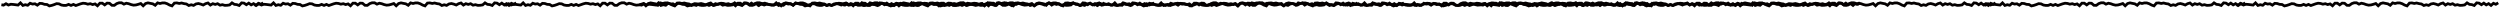
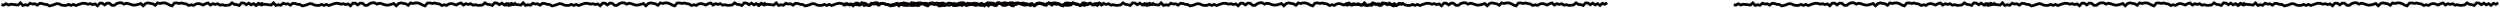
<svg xmlns="http://www.w3.org/2000/svg" width="1799" height="6" viewBox="0 0 1799 6" fill="none">
  <path d="M1156.54 2.054L1154.81 3.094L1153.09 2.377L1151.35 3.901L1149.62 2.61L1147.9 3.507L1146.16 2.251L1144.44 3.381L1142.72 2.251L1141 2.072L1139.27 3.955L1137.55 3.327L1135.82 3.13L1134.1 2.054L1132.37 3.542L1130.65 3.794L1128.93 3.865L1127.19 3.363L1125.47 3.722L1123.74 2.664L1122.01 3.184L1120.28 2.646L1118.55 3.65L1116.82 2.143L1115.1 2.646L1113.36 3.614L1111.64 2.969L1109.92 2.538L1108.18 2.843L1106.46 3.883L1104.74 3.435L1103.01 3.955L1101.28 2.861L1099.56 2.61L1097.83 2.161L1096.11 2.484L1094.37 2.09L1092.65 2.233L1090.92 4.242L1089.18 3.632L1087.45 2.682L1085.73 2.108L1084 2.09L1082.27 2.52L1080.54 2.072L1078.82 3.794L1077.09 2.753L1075.36 2.43L1073.63 2.072L1071.9 2.538L1070.18 4.17L1068.44 2.538L1066.71 3.094L1064.98 3.56L1063.25 3.704L1061.52 3.309L1059.79 2.682L1058.06 2.323L1056.33 2.986L1054.6 2L1052.87 2L1051.15 2.592L1049.41 3.847L1047.68 3.812L1045.95 2.359L1044.22 2.251L1042.48 3.525L1040.76 2.287L1039.03 2.287L1037.3 4.152L1035.56 2.807L1033.83 3.273L1032.1 2.664L1030.37 3.004L1028.64 2.484L1026.91 2.323L1025.18 2.753L1023.45 3.363L1021.71 3.973L1019.98 3.184L1018.25 3.901L1016.52 3.166L1014.79 3.865L1013.06 3.901L1011.34 3.614L1009.61 2.771L1007.87 2.628L1006.14 3.309L1004.41 3.883L1002.68 4.26L1000.95 3.238L999.21 3.13L997.478 2.538L995.745 2.413L994.013 3.722L992.28 2.717L990.548 2.933L988.815 2.341L987.083 3.794L985.341 3.381L983.608 3.919L981.876 2.072L980.143 3.65L978.411 3.417L976.678 3.202L974.936 3.076L973.203 3.614L971.461 2.682L969.719 3.686L968.15 3.435" stroke="#040000" stroke-width="2" stroke-miterlimit="10" />
-   <path d="M1338.62 2.054L1336.88 3.094L1335.16 2.377L1333.43 3.901L1331.7 2.61L1329.97 3.507L1328.24 2.251L1326.52 3.381L1324.8 2.251L1323.07 2.072L1321.35 3.955L1319.63 3.327L1317.89 3.13L1316.17 2.054L1314.45 3.542L1312.73 3.794L1311 3.865L1309.27 3.363L1307.55 3.722L1305.82 2.664L1304.08 3.184L1302.36 2.646L1300.63 3.65L1298.89 2.143L1297.17 2.646L1295.44 3.614L1293.72 2.969L1291.99 2.538L1290.26 2.843L1288.54 3.883L1286.82 3.435L1285.08 3.955L1283.36 2.861L1281.64 2.61L1279.9 2.161L1278.18 2.484L1276.45 2.09L1274.73 2.233L1272.99 4.242L1271.26 3.632L1269.53 2.682L1267.81 2.108L1266.07 2.09L1264.35 2.52L1262.62 2.072L1260.9 3.794L1259.16 2.753L1257.44 2.43L1255.71 2.072L1253.97 2.538L1252.25 4.17L1250.52 2.538L1248.79 3.094L1247.05 3.56L1245.32 3.704L1243.6 3.309L1241.87 2.682L1240.13 2.323L1238.41 2.986L1236.68 2L1234.95 2L1233.22 2.592L1231.49 3.847L1229.76 3.812L1228.03 2.359L1226.29 2.251L1224.56 3.525L1222.84 2.287L1221.11 2.287L1219.37 4.152L1217.64 2.807L1215.91 3.273L1214.18 2.664L1212.44 3.004L1210.72 2.484L1208.99 2.323L1207.26 2.753L1205.52 3.363L1203.79 3.973L1202.06 3.184L1200.32 3.901L1198.59 3.166L1196.87 3.865L1195.14 3.901L1193.41 3.614L1191.68 2.771L1189.95 2.628L1188.22 3.309L1186.48 3.883L1184.75 4.26L1183.03 3.238L1181.29 3.13L1179.55 2.538L1177.82 2.413L1176.09 3.722L1174.36 2.717L1172.62 2.933L1170.89 2.341L1169.16 3.794L1167.42 3.381L1165.68 3.919L1163.95 2.072L1162.22 3.65L1160.49 3.417L1158.75 3.202L1157.01 3.076L1155.28 3.614L1153.54 2.682L1151.8 3.686L1150.23 3.435" stroke="#040000" stroke-width="2" stroke-miterlimit="10" />
  <path d="M794.804 2.054L793.071 3.094L791.348 2.377L789.616 3.901L787.883 2.61L786.161 3.507L784.428 2.251L782.705 3.381L780.982 2.251L779.259 2.072L777.537 3.955L775.814 3.327L774.081 3.13L772.358 2.054L770.635 3.542L768.912 3.794L767.19 3.865L765.457 3.363L763.734 3.722L762.002 2.664L760.269 3.184L758.546 2.646L756.814 3.65L755.081 2.143L753.358 2.646L751.626 3.614L749.903 2.969L748.18 2.538L746.448 2.843L744.725 3.883L743.002 3.435L741.269 3.955L739.547 2.861L737.824 2.61L736.091 2.161L734.368 2.484L732.636 2.09L730.913 2.233L729.18 4.242L727.448 3.632L725.715 2.682L723.993 2.108L722.26 2.09L720.537 2.52L718.805 2.072L717.082 3.794L715.349 2.753L713.626 2.43L711.894 2.072L710.161 2.538L708.439 4.17L706.706 2.538L704.974 3.094L703.241 3.56L701.509 3.704L699.786 3.309L698.053 2.682L696.321 2.323L694.598 2.986L692.865 2L691.133 2L689.41 2.592L687.677 3.847L685.945 3.812L684.212 2.359L682.48 2.251L680.747 3.525L679.025 2.287L677.292 2.287L675.559 4.152L673.827 2.807L672.094 3.273L670.362 2.664L668.629 3.004L666.907 2.484L665.174 2.323L663.442 2.753L661.709 3.363L659.977 3.973L658.244 3.184L656.512 3.901L654.779 3.166L653.056 3.865L651.324 3.901L649.601 3.614L647.868 2.771L646.136 2.628L644.403 3.309L642.671 3.883L640.938 4.26L639.215 3.238L637.473 3.13L635.741 2.538L634.008 2.413L632.276 3.722L630.543 2.717L628.811 2.933L627.078 2.341L625.346 3.794L623.604 3.381L621.871 3.919L620.139 2.072L618.406 3.65L616.674 3.417L614.941 3.202L613.199 3.076L611.467 3.614L609.724 2.682L607.982 3.686L606.413 3.435" stroke="#040000" stroke-width="2" stroke-miterlimit="10" />
-   <path d="M976.88 2.054L975.148 3.094L973.425 2.377L971.692 3.901L969.96 2.61L968.237 3.507L966.504 2.251L964.782 3.381L963.059 2.251L961.336 2.072L959.613 3.955L957.89 3.327L956.158 3.13L954.435 2.054L952.712 3.542L950.989 3.794L949.266 3.865L947.534 3.363L945.811 3.722L944.078 2.664L942.346 3.184L940.623 2.646L938.89 3.65L937.158 2.143L935.435 2.646L933.702 3.614L931.98 2.969L930.257 2.538L928.524 2.843L926.801 3.883L925.078 3.435L923.346 3.955L921.623 2.861L919.9 2.61L918.168 2.161L916.445 2.484L914.712 2.09L912.989 2.233L911.257 4.242L909.524 3.632L907.792 2.682L906.069 2.108L904.337 2.09L902.614 2.52L900.881 2.072L899.158 3.794L897.426 2.753L895.703 2.43L893.97 2.072L892.238 2.538L890.515 4.17L888.783 2.538L887.05 3.094L885.318 3.56L883.585 3.704L881.862 3.309L880.13 2.682L878.397 2.323L876.674 2.986L874.942 2L873.209 2L871.486 2.592L869.754 3.847L868.021 3.812L866.289 2.359L864.556 2.251L862.824 3.525L861.101 2.287L859.368 2.287L857.636 4.152L855.903 2.807L854.171 3.273L852.438 2.664L850.706 3.004L848.983 2.484L847.251 2.323L845.518 2.753L843.786 3.363L842.053 3.973L840.321 3.184L838.588 3.901L836.856 3.166L835.133 3.865L833.4 3.901L831.677 3.614L829.945 2.771L828.212 2.628L826.48 3.309L824.747 3.883L823.015 4.26L821.292 3.238L819.55 3.13L817.817 2.538L816.085 2.413L814.352 3.722L812.62 2.717L810.887 2.933L809.155 2.341L807.422 3.794L805.68 3.381L803.948 3.919L802.215 2.072L800.483 3.65L798.75 3.417L797.018 3.202L795.276 3.076L793.543 3.614L791.801 2.682L790.059 3.686L788.49 3.435" stroke="#040000" stroke-width="2" stroke-miterlimit="10" />
  <path d="M551.127 2.054L549.395 3.094L547.672 2.377L545.939 3.901L544.207 2.61L542.484 3.507L540.752 2.251L539.029 3.381L537.306 2.251L535.583 2.072L533.86 3.955L532.137 3.327L530.405 3.13L528.682 2.054L526.959 3.542L525.236 3.794L523.513 3.865L521.781 3.363L520.058 3.722L518.325 2.664L516.593 3.184L514.87 2.646L513.137 3.65L511.405 2.143L509.682 2.646L507.95 3.614L506.227 2.969L504.504 2.538L502.771 2.843L501.048 3.883L499.326 3.435L497.593 3.955L495.87 2.861L494.147 2.61L492.415 2.161L490.692 2.484L488.959 2.09L487.237 2.233L485.504 4.242L483.772 3.632L482.039 2.682L480.316 2.108L478.584 2.09L476.861 2.52L475.128 2.072L473.405 3.794L471.673 2.753L469.95 2.43L468.217 2.072L466.485 2.538L464.762 4.17L463.03 2.538L461.297 3.094L459.565 3.56L457.832 3.704L456.109 3.309L454.377 2.682L452.644 2.323L450.921 2.986L449.189 2L447.456 2L445.733 2.592L444.001 3.847L442.268 3.812L440.536 2.359L438.803 2.251L437.071 3.525L435.348 2.287L433.616 2.287L431.883 4.152L430.151 2.807L428.418 3.273L426.686 2.664L424.953 3.004L423.23 2.484L421.498 2.323L419.765 2.753L418.033 3.363L416.3 3.973L414.568 3.184L412.835 3.901L411.103 3.166L409.38 3.865L407.647 3.901L405.924 3.614L404.192 2.771L402.459 2.628L400.727 3.309L398.994 3.883L397.262 4.26L395.539 3.238L393.797 3.13L392.064 2.538L390.332 2.413L388.599 3.722L386.867 2.717L385.134 2.933L383.402 2.341L381.669 3.794L379.927 3.381L378.195 3.919L376.462 2.072L374.73 3.65L372.997 3.417L371.265 3.202L369.523 3.076L367.79 3.614L366.048 2.682L364.306 3.686L362.737 3.435" stroke="#040000" stroke-width="2" stroke-miterlimit="10" />
  <path d="M733.204 2.054L731.471 3.094L729.748 2.377L728.016 3.901L726.283 2.61L724.561 3.507L722.828 2.251L721.105 3.381L719.382 2.251L717.659 2.072L715.937 3.955L714.214 3.327L712.481 3.13L710.758 2.054L709.035 3.542L707.313 3.794L705.59 3.865L703.857 3.363L702.134 3.722L700.402 2.664L698.669 3.184L696.946 2.646L695.214 3.65L693.481 2.143L691.759 2.646L690.026 3.614L688.303 2.969L686.58 2.538L684.848 2.843L683.125 3.883L681.402 3.435L679.67 3.955L677.947 2.861L676.224 2.61L674.491 2.161L672.768 2.484L671.036 2.09L669.313 2.233L667.581 4.242L665.848 3.632L664.116 2.682L662.393 2.108L660.66 2.09L658.937 2.52L657.205 2.072L655.482 3.794L653.749 2.753L652.026 2.43L650.294 2.072L648.562 2.538L646.839 4.17L645.106 2.538L643.374 3.094L641.641 3.56L639.909 3.704L638.186 3.309L636.453 2.682L634.721 2.323L632.998 2.986L631.265 2L629.533 2L627.81 2.592L626.077 3.847L624.345 3.812L622.612 2.359L620.88 2.251L619.147 3.525L617.425 2.287L615.692 2.287L613.96 4.152L612.227 2.807L610.495 3.273L608.762 2.664L607.03 3.004L605.307 2.484L603.574 2.323L601.842 2.753L600.109 3.363L598.377 3.973L596.644 3.184L594.912 3.901L593.179 3.166L591.456 3.865L589.724 3.901L588.001 3.614L586.268 2.771L584.536 2.628L582.803 3.309L581.071 3.883L579.338 4.26L577.616 3.238L575.873 3.13L574.141 2.538L572.408 2.413L570.676 3.722L568.943 2.717L567.211 2.933L565.478 2.341L563.746 3.794L562.004 3.381L560.271 3.919L558.539 2.072L556.806 3.65L555.074 3.417L553.341 3.202L551.599 3.076L549.867 3.614L548.124 2.682L546.382 3.686L544.813 3.435" stroke="#040000" stroke-width="2" stroke-miterlimit="10" />
  <path d="M189.391 2.054L187.658 3.094L185.935 2.377L184.203 3.901L182.47 2.61L180.747 3.507L179.015 2.251L177.292 3.381L175.569 2.251L173.846 2.072L172.123 3.955L170.4 3.327L168.668 3.13L166.945 2.054L165.222 3.542L163.499 3.794L161.776 3.865L160.044 3.363L158.321 3.722L156.589 2.664L154.856 3.184L153.133 2.646L151.401 3.65L149.668 2.143L147.945 2.646L146.213 3.614L144.49 2.969L142.767 2.538L141.035 2.843L139.312 3.883L137.589 3.435L135.856 3.955L134.133 2.861L132.411 2.61L130.678 2.161L128.955 2.484L127.223 2.09L125.5 2.233L123.767 4.242L122.035 3.632L120.302 2.682L118.579 2.108L116.847 2.09L115.124 2.52L113.391 2.072L111.669 3.794L109.936 2.753L108.213 2.43L106.481 2.072L104.748 2.538L103.025 4.17L101.293 2.538L99.56 3.094L97.828 3.56L96.095 3.704L94.373 3.309L92.64 2.682L90.907 2.323L89.185 2.986L87.452 2L85.72 2L83.997 2.592L82.264 3.847L80.532 3.812L78.799 2.359L77.067 2.251L75.334 3.525L73.611 2.287L71.879 2.287L70.146 4.152L68.414 2.807L66.681 3.273L64.949 2.664L63.216 3.004L61.493 2.484L59.761 2.323L58.028 2.753L56.296 3.363L54.563 3.973L52.831 3.184L51.098 3.901L49.366 3.166L47.643 3.865L45.91 3.901L44.188 3.614L42.455 2.771L40.723 2.628L38.99 3.309L37.258 3.883L35.525 4.26L33.802 3.238L32.06 3.13L30.328 2.538L28.595 2.413L26.863 3.722L25.13 2.717L23.398 2.933L21.665 2.341L19.933 3.794L18.191 3.381L16.458 3.919L14.726 2.072L12.993 3.65L11.261 3.417L9.528 3.202L7.786 3.076L6.053 3.614L4.311 2.682L2.569 3.686L1 3.435" stroke="#040000" stroke-width="2" stroke-miterlimit="10" />
  <path d="M371.467 2.054L369.734 3.094L368.011 2.377L366.279 3.901L364.546 2.61L362.823 3.507L361.091 2.251L359.368 3.381L357.645 2.251L355.922 2.072L354.199 3.955L352.477 3.327L350.744 3.13L349.021 2.054L347.298 3.542L345.575 3.794L343.853 3.865L342.12 3.363L340.397 3.722L338.665 2.664L336.932 3.184L335.209 2.646L333.477 3.65L331.744 2.143L330.021 2.646L328.289 3.614L326.566 2.969L324.843 2.538L323.111 2.843L321.388 3.883L319.665 3.435L317.932 3.955L316.21 2.861L314.487 2.61L312.754 2.161L311.031 2.484L309.299 2.09L307.576 2.233L305.843 4.242L304.111 3.632L302.378 2.682L300.656 2.108L298.923 2.09L297.2 2.52L295.468 2.072L293.745 3.794L292.012 2.753L290.289 2.43L288.557 2.072L286.824 2.538L285.101 4.17L283.369 2.538L281.636 3.094L279.904 3.56L278.171 3.704L276.449 3.309L274.716 2.682L272.984 2.323L271.261 2.986L269.528 2L267.796 2L266.073 2.592L264.34 3.847L262.608 3.812L260.875 2.359L259.143 2.251L257.41 3.525L255.687 2.287L253.955 2.287L252.222 4.152L250.49 2.807L248.757 3.273L247.025 2.664L245.292 3.004L243.57 2.484L241.837 2.323L240.105 2.753L238.372 3.363L236.64 3.973L234.907 3.184L233.175 3.901L231.442 3.166L229.719 3.865L227.987 3.901L226.264 3.614L224.531 2.771L222.799 2.628L221.066 3.309L219.334 3.883L217.601 4.26L215.878 3.238L214.136 3.13L212.404 2.538L210.671 2.413L208.939 3.722L207.206 2.717L205.474 2.933L203.741 2.341L202.009 3.794L200.267 3.381L198.534 3.919L196.802 2.072L195.069 3.65L193.337 3.417L191.604 3.202L189.862 3.076L188.129 3.614L186.387 2.682L184.645 3.686L183.076 3.435" stroke="#040000" stroke-width="2" stroke-miterlimit="10" />
  <path d="M1615.65 2.054L1613.92 3.094L1612.2 2.377L1610.47 3.901L1608.73 2.61L1607.01 3.507L1605.28 2.251L1603.56 3.381L1601.83 2.251L1600.11 2.072L1598.39 3.955L1596.66 3.327L1594.93 3.13L1593.21 2.054L1591.49 3.542L1589.76 3.794L1588.04 3.865L1586.31 3.363L1584.58 3.722L1582.85 2.664L1581.12 3.184L1579.4 2.646L1577.66 3.65L1575.93 2.143L1574.21 2.646L1572.48 3.614L1570.75 2.969L1569.03 2.538L1567.3 2.843L1565.57 3.883L1563.85 3.435L1562.12 3.955L1560.4 2.861L1558.67 2.61L1556.94 2.161L1555.22 2.484L1553.49 2.09L1551.76 2.233L1550.03 4.242L1548.3 3.632L1546.57 2.682L1544.84 2.108L1543.11 2.09L1541.39 2.52L1539.65 2.072L1537.93 3.794L1536.2 2.753L1534.48 2.43L1532.74 2.072L1531.01 2.538L1529.29 4.17L1527.56 2.538L1525.82 3.094L1524.09 3.56L1522.36 3.704L1520.64 3.309L1518.9 2.682L1517.17 2.323L1515.45 2.986L1513.72 2L1511.98 2L1510.26 2.592L1508.53 3.847L1506.79 3.812L1505.06 2.359L1503.33 2.251L1501.6 3.525L1499.87 2.287L1498.14 2.287L1496.41 4.152L1494.68 2.807L1492.94 3.273L1491.21 2.664L1489.48 3.004L1487.76 2.484L1486.02 2.323L1484.29 2.753L1482.56 3.363L1480.83 3.973L1479.09 3.184L1477.36 3.901L1475.63 3.166L1473.91 3.865L1472.17 3.901L1470.45 3.614L1468.72 2.771L1466.99 2.628L1465.25 3.309L1463.52 3.883L1461.79 4.26L1460.07 3.238L1458.32 3.13L1456.59 2.538L1454.86 2.413L1453.13 3.722L1451.39 2.717L1449.66 2.933L1447.93 2.341L1446.2 3.794L1444.45 3.381L1442.72 3.919L1440.99 2.072L1439.26 3.65L1437.52 3.417L1435.79 3.202L1434.05 3.076L1432.32 3.614L1430.57 2.682L1428.83 3.686L1427.26 3.435" stroke="#040000" stroke-width="2" stroke-miterlimit="10" />
  <path d="M1797.73 2.054L1796 3.094L1794.27 2.377L1792.54 3.901L1790.81 2.61L1789.09 3.507L1787.35 2.251L1785.63 3.381L1783.91 2.251L1782.19 2.072L1780.46 3.955L1778.74 3.327L1777.01 3.13L1775.28 2.054L1773.56 3.542L1771.84 3.794L1770.12 3.865L1768.38 3.363L1766.66 3.722L1764.93 2.664L1763.2 3.184L1761.47 2.646L1759.74 3.65L1758.01 2.143L1756.28 2.646L1754.55 3.614L1752.83 2.969L1751.11 2.538L1749.37 2.843L1747.65 3.883L1745.93 3.435L1744.2 3.955L1742.47 2.861L1740.75 2.61L1739.02 2.161L1737.29 2.484L1735.56 2.09L1733.84 2.233L1732.11 4.242L1730.37 3.632L1728.64 2.682L1726.92 2.108L1725.19 2.09L1723.46 2.52L1721.73 2.072L1720.01 3.794L1718.28 2.753L1716.55 2.43L1714.82 2.072L1713.09 2.538L1711.36 4.17L1709.63 2.538L1707.9 3.094L1706.17 3.56L1704.43 3.704L1702.71 3.309L1700.98 2.682L1699.25 2.323L1697.52 2.986L1695.79 2L1694.06 2L1692.34 2.592L1690.6 3.847L1688.87 3.812L1687.14 2.359L1685.41 2.251L1683.67 3.525L1681.95 2.287L1680.22 2.287L1678.49 4.152L1676.75 2.807L1675.02 3.273L1673.29 2.664L1671.56 3.004L1669.83 2.484L1668.1 2.323L1666.37 2.753L1664.64 3.363L1662.9 3.973L1661.17 3.184L1659.44 3.901L1657.71 3.166L1655.98 3.865L1654.25 3.901L1652.53 3.614L1650.79 2.771L1649.06 2.628L1647.33 3.309L1645.6 3.883L1643.86 4.26L1642.14 3.238L1640.4 3.13L1638.67 2.538L1636.93 2.413L1635.2 3.722L1633.47 2.717L1631.74 2.933L1630 2.341L1628.27 3.794L1626.53 3.381L1624.8 3.919L1623.07 2.072L1621.33 3.65L1619.6 3.417L1617.87 3.202L1616.13 3.076L1614.39 3.614L1612.65 2.682L1610.91 3.686L1609.34 3.435" stroke="#040000" stroke-width="2" stroke-miterlimit="10" />
-   <path d="M1253.92 2.054L1252.18 3.094L1250.46 2.377L1248.73 3.901L1247 2.61L1245.27 3.507L1243.54 2.251L1241.82 3.381L1240.1 2.251L1238.37 2.072L1236.65 3.955L1234.93 3.327L1233.19 3.13L1231.47 2.054L1229.75 3.542L1228.03 3.794L1226.3 3.865L1224.57 3.363L1222.85 3.722L1221.11 2.664L1219.38 3.184L1217.66 2.646L1215.93 3.65L1214.19 2.143L1212.47 2.646L1210.74 3.614L1209.02 2.969L1207.29 2.538L1205.56 2.843L1203.84 3.883L1202.12 3.435L1200.38 3.955L1198.66 2.861L1196.94 2.61L1195.2 2.161L1193.48 2.484L1191.75 2.09L1190.03 2.233L1188.29 4.242L1186.56 3.632L1184.83 2.682L1183.11 2.108L1181.37 2.09L1179.65 2.52L1177.92 2.072L1176.19 3.794L1174.46 2.753L1172.74 2.43L1171.01 2.072L1169.27 2.538L1167.55 4.17L1165.82 2.538L1164.09 3.094L1162.35 3.56L1160.62 3.704L1158.9 3.309L1157.17 2.682L1155.43 2.323L1153.71 2.986L1151.98 2L1150.25 2L1148.52 2.592L1146.79 3.847L1145.06 3.812L1143.33 2.359L1141.59 2.251L1139.86 3.525L1138.14 2.287L1136.41 2.287L1134.67 4.152L1132.94 2.807L1131.21 3.273L1129.48 2.664L1127.74 3.004L1126.02 2.484L1124.29 2.323L1122.55 2.753L1120.82 3.363L1119.09 3.973L1117.36 3.184L1115.62 3.901L1113.89 3.166L1112.17 3.865L1110.44 3.901L1108.71 3.614L1106.98 2.771L1105.25 2.628L1103.52 3.309L1101.78 3.883L1100.05 4.26L1098.33 3.238L1096.59 3.13L1094.85 2.538L1093.12 2.413L1091.39 3.722L1089.66 2.717L1087.92 2.933L1086.19 2.341L1084.46 3.794L1082.72 3.381L1080.98 3.919L1079.25 2.072L1077.52 3.65L1075.79 3.417L1074.05 3.202L1072.31 3.076L1070.58 3.614L1068.84 2.682L1067.1 3.686L1065.53 3.435" stroke="#040000" stroke-width="2" stroke-miterlimit="10" />
  <path d="M1435.99 2.054L1434.26 3.094L1432.54 2.377L1430.81 3.901L1429.07 2.61L1427.35 3.507L1425.62 2.251L1423.89 3.381L1422.17 2.251L1420.45 2.072L1418.73 3.955L1417 3.327L1415.27 3.13L1413.55 2.054L1411.82 3.542L1410.1 3.794L1408.38 3.865L1406.65 3.363L1404.92 3.722L1403.19 2.664L1401.46 3.184L1399.74 2.646L1398 3.65L1396.27 2.143L1394.55 2.646L1392.82 3.614L1391.09 2.969L1389.37 2.538L1387.64 2.843L1385.91 3.883L1384.19 3.435L1382.46 3.955L1380.74 2.861L1379.01 2.61L1377.28 2.161L1375.56 2.484L1373.83 2.09L1372.1 2.233L1370.37 4.242L1368.64 3.632L1366.9 2.682L1365.18 2.108L1363.45 2.09L1361.73 2.52L1359.99 2.072L1358.27 3.794L1356.54 2.753L1354.82 2.43L1353.08 2.072L1351.35 2.538L1349.63 4.17L1347.9 2.538L1346.16 3.094L1344.43 3.56L1342.7 3.704L1340.98 3.309L1339.24 2.682L1337.51 2.323L1335.79 2.986L1334.05 2L1332.32 2L1330.6 2.592L1328.87 3.847L1327.13 3.812L1325.4 2.359L1323.67 2.251L1321.94 3.525L1320.21 2.287L1318.48 2.287L1316.75 4.152L1315.02 2.807L1313.28 3.273L1311.55 2.664L1309.82 3.004L1308.1 2.484L1306.36 2.323L1304.63 2.753L1302.9 3.363L1301.17 3.973L1299.43 3.184L1297.7 3.901L1295.97 3.166L1294.25 3.865L1292.51 3.901L1290.79 3.614L1289.06 2.771L1287.33 2.628L1285.59 3.309L1283.86 3.883L1282.13 4.26L1280.4 3.238L1278.66 3.13L1276.93 2.538L1275.2 2.413L1273.47 3.722L1271.73 2.717L1270 2.933L1268.27 2.341L1266.54 3.794L1264.79 3.381L1263.06 3.919L1261.33 2.072L1259.6 3.65L1257.86 3.417L1256.13 3.202L1254.39 3.076L1252.66 3.614L1250.91 2.682L1249.17 3.686L1247.6 3.435" stroke="#040000" stroke-width="2" stroke-miterlimit="10" />
  <path d="M1010.24 2.054L1008.51 3.094L1006.79 2.377L1005.05 3.901L1003.32 2.61L1001.6 3.507L999.865 2.251L998.142 3.381L996.419 2.251L994.696 2.072L992.973 3.955L991.25 3.327L989.518 3.13L987.795 2.054L986.072 3.542L984.349 3.794L982.626 3.865L980.894 3.363L979.171 3.722L977.438 2.664L975.706 3.184L973.983 2.646L972.251 3.65L970.518 2.143L968.795 2.646L967.063 3.614L965.34 2.969L963.617 2.538L961.884 2.843L960.161 3.883L958.439 3.435L956.706 3.955L954.983 2.861L953.26 2.61L951.528 2.161L949.805 2.484L948.072 2.09L946.35 2.233L944.617 4.242L942.885 3.632L941.152 2.682L939.429 2.108L937.697 2.09L935.974 2.52L934.241 2.072L932.518 3.794L930.786 2.753L929.063 2.43L927.331 2.072L925.598 2.538L923.875 4.17L922.143 2.538L920.41 3.094L918.678 3.56L916.945 3.704L915.222 3.309L913.49 2.682L911.757 2.323L910.034 2.986L908.302 2L906.569 2L904.847 2.592L903.114 3.847L901.382 3.812L899.649 2.359L897.917 2.251L896.184 3.525L894.461 2.287L892.729 2.287L890.996 4.152L889.264 2.807L887.531 3.273L885.799 2.664L884.066 3.004L882.343 2.484L880.611 2.323L878.878 2.753L877.146 3.363L875.413 3.973L873.681 3.184L871.948 3.901L870.216 3.166L868.493 3.865L866.76 3.901L865.037 3.614L863.305 2.771L861.572 2.628L859.84 3.309L858.107 3.883L856.375 4.26L854.652 3.238L852.91 3.13L851.177 2.538L849.445 2.413L847.712 3.722L845.98 2.717L844.247 2.933L842.515 2.341L840.782 3.794L839.04 3.381L837.308 3.919L835.575 2.072L833.843 3.65L832.11 3.417L830.378 3.202L828.636 3.076L826.903 3.614L825.161 2.682L823.419 3.686L821.85 3.435" stroke="#040000" stroke-width="2" stroke-miterlimit="10" />
-   <path d="M1192.32 2.054L1190.58 3.094L1188.86 2.377L1187.13 3.901L1185.4 2.61L1183.67 3.507L1181.94 2.251L1180.22 3.381L1178.5 2.251L1176.77 2.072L1175.05 3.955L1173.33 3.327L1171.59 3.13L1169.87 2.054L1168.15 3.542L1166.43 3.794L1164.7 3.865L1162.97 3.363L1161.25 3.722L1159.51 2.664L1157.78 3.184L1156.06 2.646L1154.33 3.65L1152.59 2.143L1150.87 2.646L1149.14 3.614L1147.42 2.969L1145.69 2.538L1143.96 2.843L1142.24 3.883L1140.52 3.435L1138.78 3.955L1137.06 2.861L1135.34 2.61L1133.6 2.161L1131.88 2.484L1130.15 2.09L1128.43 2.233L1126.69 4.242L1124.96 3.632L1123.23 2.682L1121.51 2.108L1119.77 2.09L1118.05 2.52L1116.32 2.072L1114.59 3.794L1112.86 2.753L1111.14 2.43L1109.41 2.072L1107.67 2.538L1105.95 4.17L1104.22 2.538L1102.49 3.094L1100.75 3.56L1099.02 3.704L1097.3 3.309L1095.57 2.682L1093.83 2.323L1092.11 2.986L1090.38 2L1088.65 2L1086.92 2.592L1085.19 3.847L1083.46 3.812L1081.73 2.359L1079.99 2.251L1078.26 3.525L1076.54 2.287L1074.81 2.287L1073.07 4.152L1071.34 2.807L1069.61 3.273L1067.88 2.664L1066.14 3.004L1064.42 2.484L1062.69 2.323L1060.95 2.753L1059.22 3.363L1057.49 3.973L1055.76 3.184L1054.02 3.901L1052.29 3.166L1050.57 3.865L1048.84 3.901L1047.11 3.614L1045.38 2.771L1043.65 2.628L1041.92 3.309L1040.18 3.883L1038.45 4.26L1036.73 3.238L1034.99 3.13L1033.25 2.538L1031.52 2.413L1029.79 3.722L1028.06 2.717L1026.32 2.933L1024.59 2.341L1022.86 3.794L1021.12 3.381L1019.38 3.919L1017.65 2.072L1015.92 3.65L1014.19 3.417L1012.45 3.202L1010.71 3.076L1008.98 3.614L1007.24 2.682L1005.5 3.686L1003.93 3.435" stroke="#040000" stroke-width="2" stroke-miterlimit="10" />
-   <path d="M648.504 2.054L646.771 3.094L645.048 2.377L643.316 3.901L641.583 2.61L639.86 3.507L638.128 2.251L636.405 3.381L634.682 2.251L632.959 2.072L631.236 3.955L629.513 3.327L627.781 3.13L626.058 2.054L624.335 3.542L622.612 3.794L620.889 3.865L619.157 3.363L617.434 3.722L615.702 2.664L613.969 3.184L612.246 2.646L610.514 3.65L608.781 2.143L607.058 2.646L605.326 3.614L603.603 2.969L601.88 2.538L600.147 2.843L598.425 3.883L596.702 3.435L594.969 3.955L593.246 2.861L591.523 2.61L589.791 2.161L588.068 2.484L586.336 2.09L584.613 2.233L582.88 4.242L581.148 3.632L579.415 2.682L577.692 2.108L575.96 2.09L574.237 2.52L572.504 2.072L570.782 3.794L569.049 2.753L567.326 2.43L565.594 2.072L563.861 2.538L562.138 4.17L560.406 2.538L558.673 3.094L556.941 3.56L555.208 3.704L553.485 3.309L551.753 2.682L550.02 2.323L548.298 2.986L546.565 2L544.833 2L543.11 2.592L541.377 3.847L539.645 3.812L537.912 2.359L536.18 2.251L534.447 3.525L532.724 2.287L530.992 2.287L529.259 4.152L527.527 2.807L525.794 3.273L524.062 2.664L522.329 3.004L520.606 2.484L518.874 2.323L517.141 2.753L515.409 3.363L513.676 3.973L511.944 3.184L510.211 3.901L508.479 3.166L506.756 3.865L505.024 3.901L503.301 3.614L501.568 2.771L499.836 2.628L498.103 3.309L496.371 3.883L494.638 4.26L492.915 3.238L491.173 3.13L489.441 2.538L487.708 2.413L485.976 3.722L484.243 2.717L482.511 2.933L480.778 2.341L479.046 3.794L477.303 3.381L475.571 3.919L473.838 2.072L472.106 3.65L470.373 3.417L468.641 3.202L466.899 3.076L465.166 3.614L463.424 2.682L461.682 3.686L460.113 3.435" stroke="#040000" stroke-width="2" stroke-miterlimit="10" />
  <path d="M830.58 2.054L828.848 3.094L827.125 2.377L825.392 3.901L823.66 2.61L821.937 3.507L820.204 2.251L818.481 3.381L816.758 2.251L815.036 2.072L813.313 3.955L811.59 3.327L809.857 3.13L808.134 2.054L806.412 3.542L804.689 3.794L802.966 3.865L801.233 3.363L799.51 3.722L797.778 2.664L796.045 3.184L794.323 2.646L792.59 3.65L790.858 2.143L789.135 2.646L787.402 3.614L785.679 2.969L783.956 2.538L782.224 2.843L780.501 3.883L778.778 3.435L777.046 3.955L775.323 2.861L773.6 2.61L771.867 2.161L770.145 2.484L768.412 2.09L766.689 2.233L764.957 4.242L763.224 3.632L761.492 2.682L759.769 2.108L758.036 2.09L756.313 2.52L754.581 2.072L752.858 3.794L751.126 2.753L749.403 2.43L747.67 2.072L745.938 2.538L744.215 4.17L742.482 2.538L740.75 3.094L739.017 3.56L737.285 3.704L735.562 3.309L733.829 2.682L732.097 2.323L730.374 2.986L728.642 2L726.909 2L725.186 2.592L723.454 3.847L721.721 3.812L719.989 2.359L718.256 2.251L716.524 3.525L714.801 2.287L713.068 2.287L711.336 4.152L709.603 2.807L707.871 3.273L706.138 2.664L704.406 3.004L702.683 2.484L700.95 2.323L699.218 2.753L697.485 3.363L695.753 3.973L694.02 3.184L692.288 3.901L690.555 3.166L688.832 3.865L687.1 3.901L685.377 3.614L683.645 2.771L681.912 2.628L680.18 3.309L678.447 3.883L676.715 4.26L674.992 3.238L673.25 3.13L671.517 2.538L669.785 2.413L668.052 3.722L666.32 2.717L664.587 2.933L662.855 2.341L661.122 3.794L659.38 3.381L657.647 3.919L655.915 2.072L654.182 3.65L652.45 3.417L650.717 3.202L648.975 3.076L647.243 3.614L645.501 2.682L643.759 3.686L642.19 3.435" stroke="#040000" stroke-width="2" stroke-miterlimit="10" />
</svg>